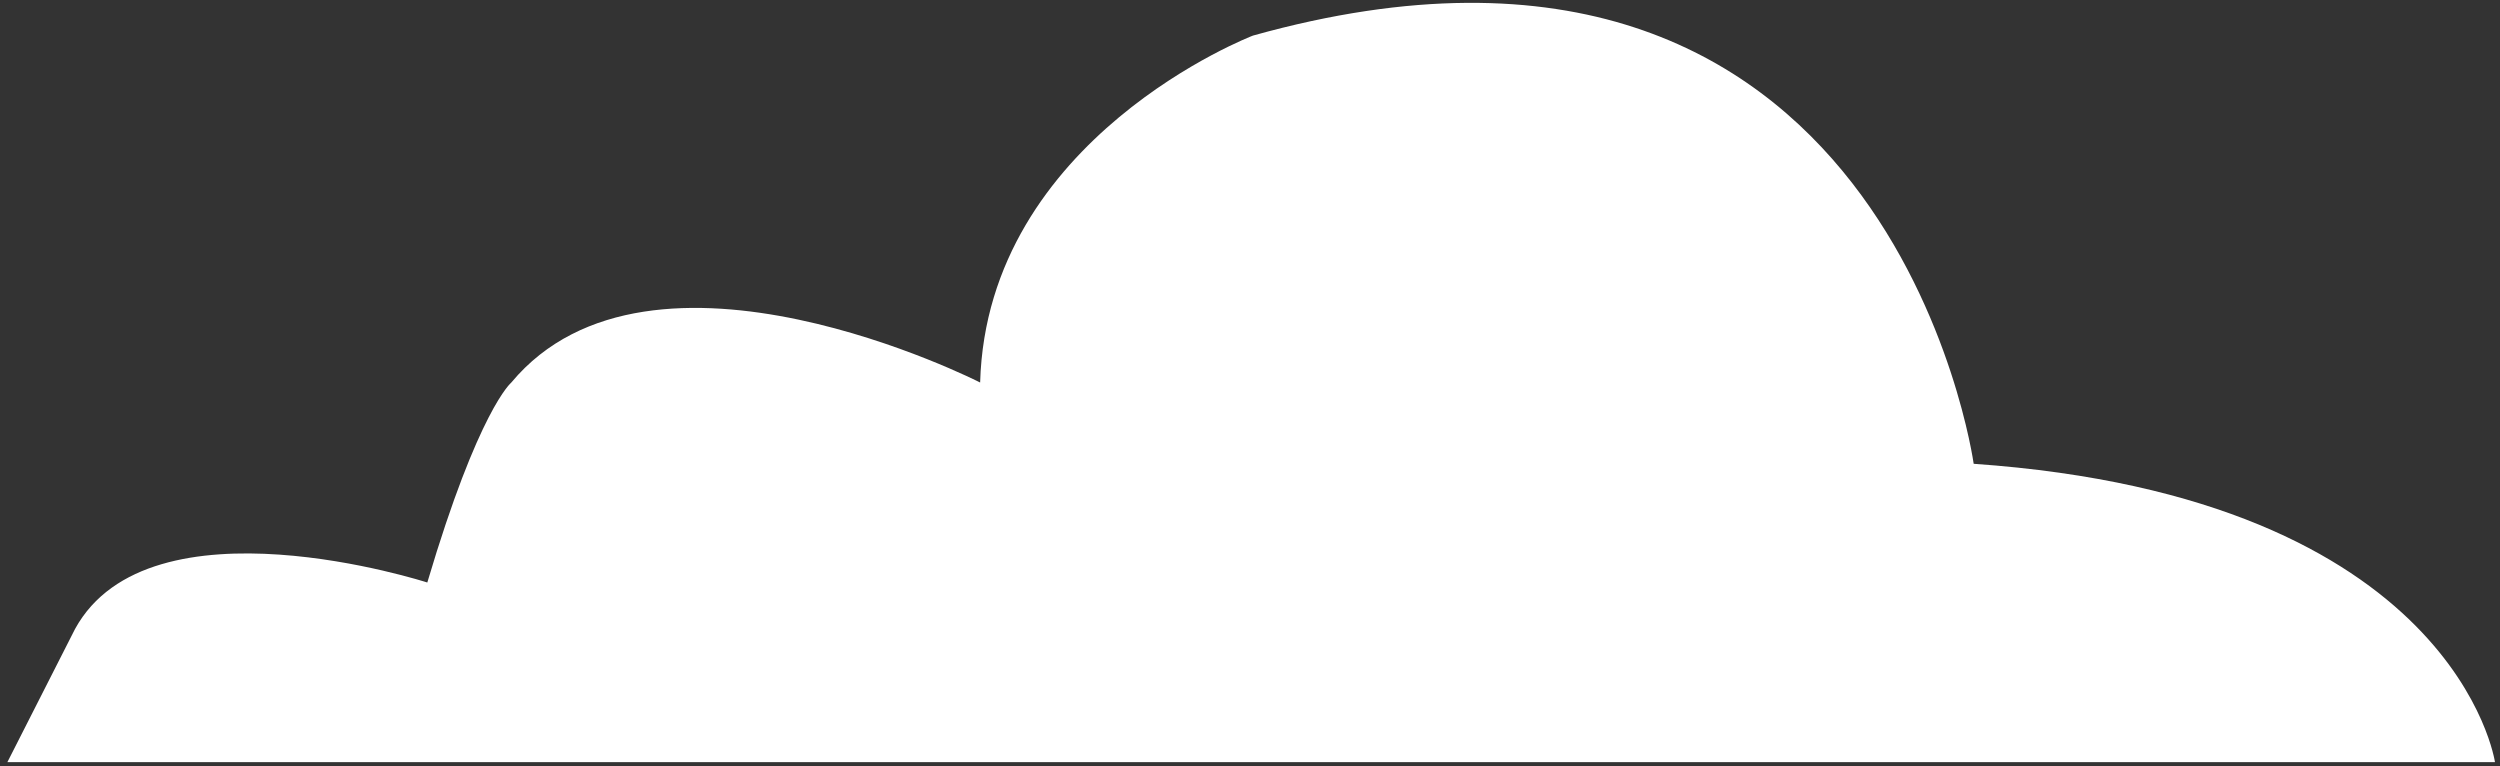
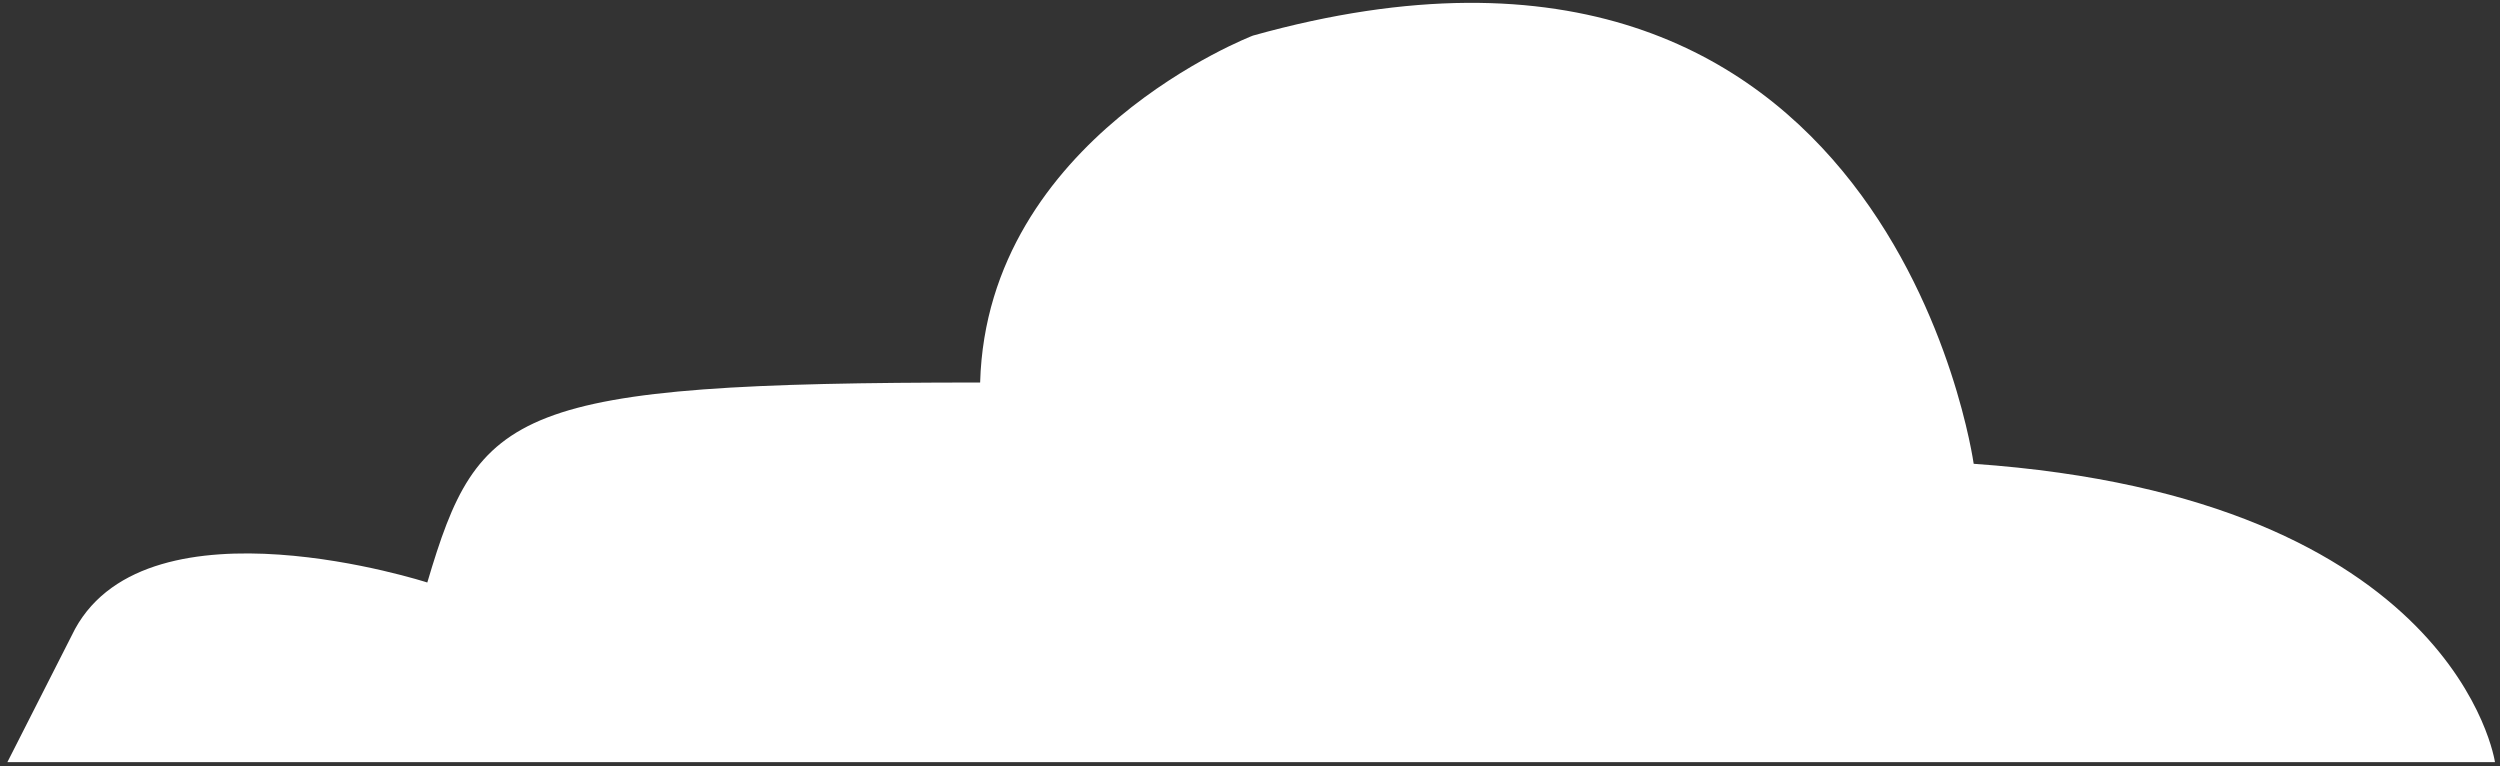
<svg xmlns="http://www.w3.org/2000/svg" width="310" height="95" viewBox="0 0 310 95" fill="none">
  <rect x="0" y="0" width="310" height="95" fill="#333333" stroke="none" />
-   <path d="M0.915 94.506H309.377C309.377 94.506 304.613 61.689 244.737 57.511C244.737 57.511 234.32 -17.667 155.369 4.412C155.369 4.412 122.391 17.052 121.537 47.432C121.537 47.432 80.755 26.616 63.404 47.432C63.404 47.432 59.351 50.757 52.986 72.231C52.986 72.231 18.569 61.086 9.306 77.991" fill="white" />
+   <path d="M0.915 94.506H309.377C309.377 94.506 304.613 61.689 244.737 57.511C244.737 57.511 234.32 -17.667 155.369 4.412C155.369 4.412 122.391 17.052 121.537 47.432C63.404 47.432 59.351 50.757 52.986 72.231C52.986 72.231 18.569 61.086 9.306 77.991" fill="white" />
</svg>